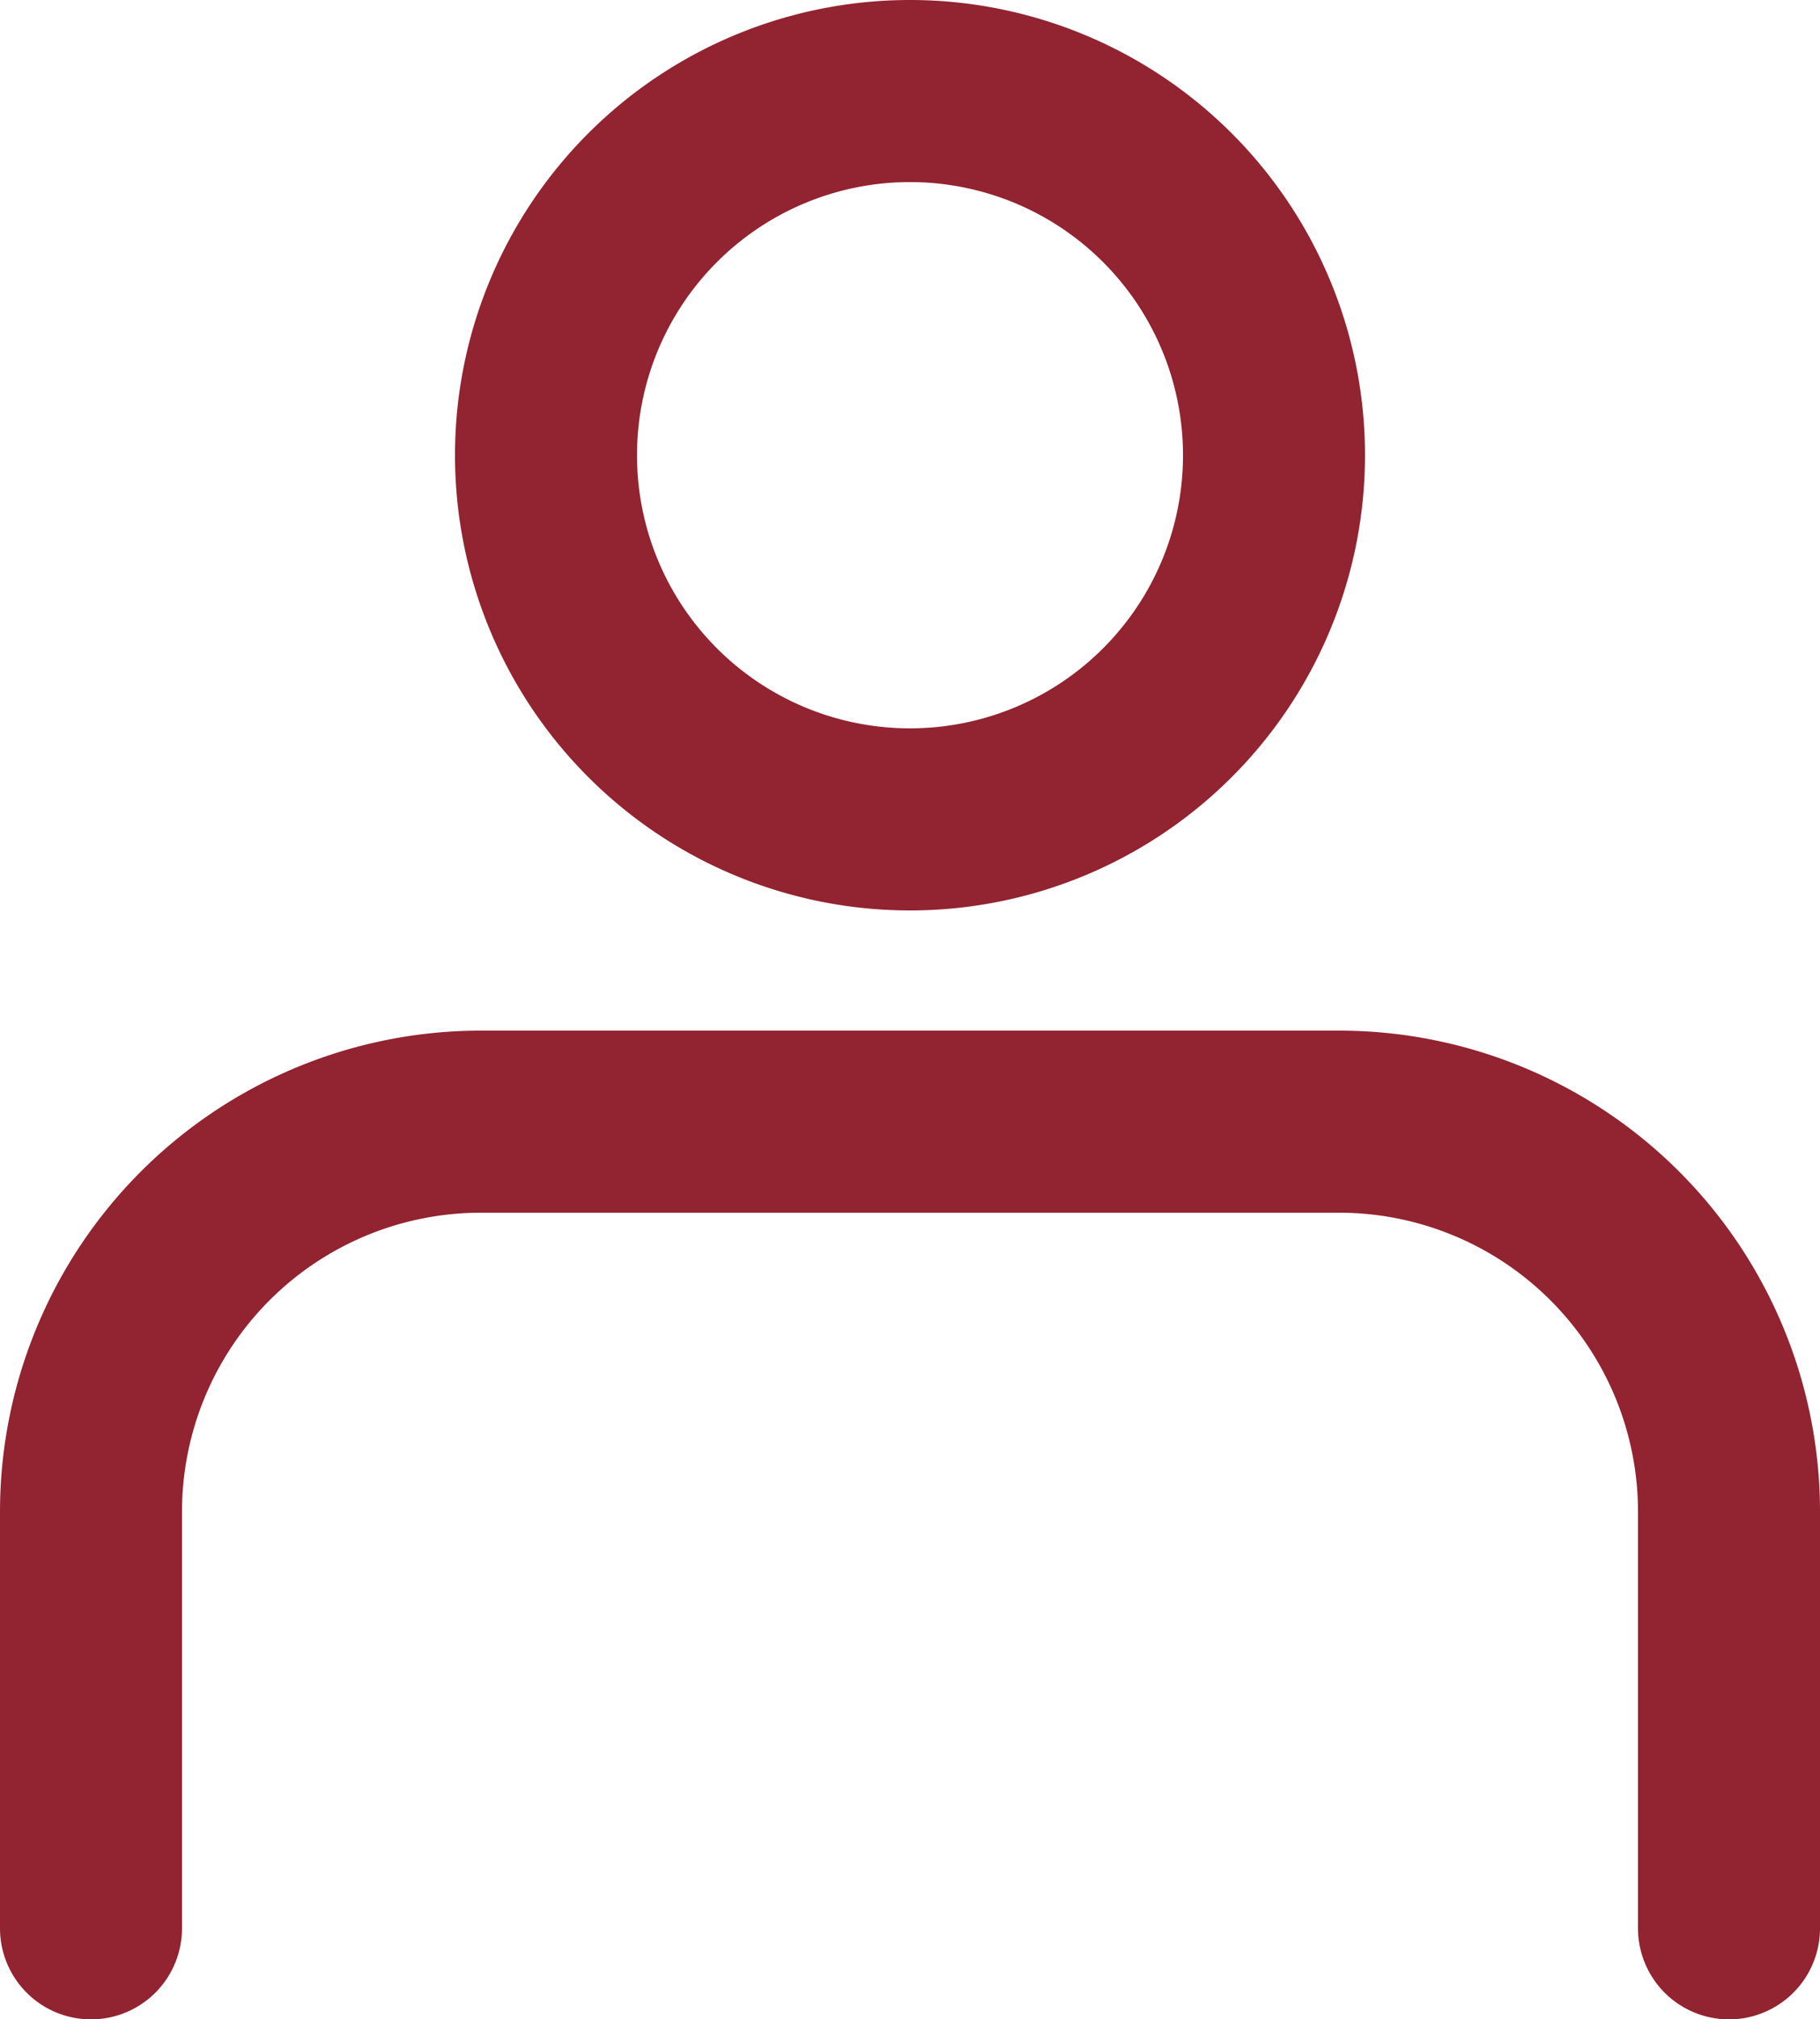
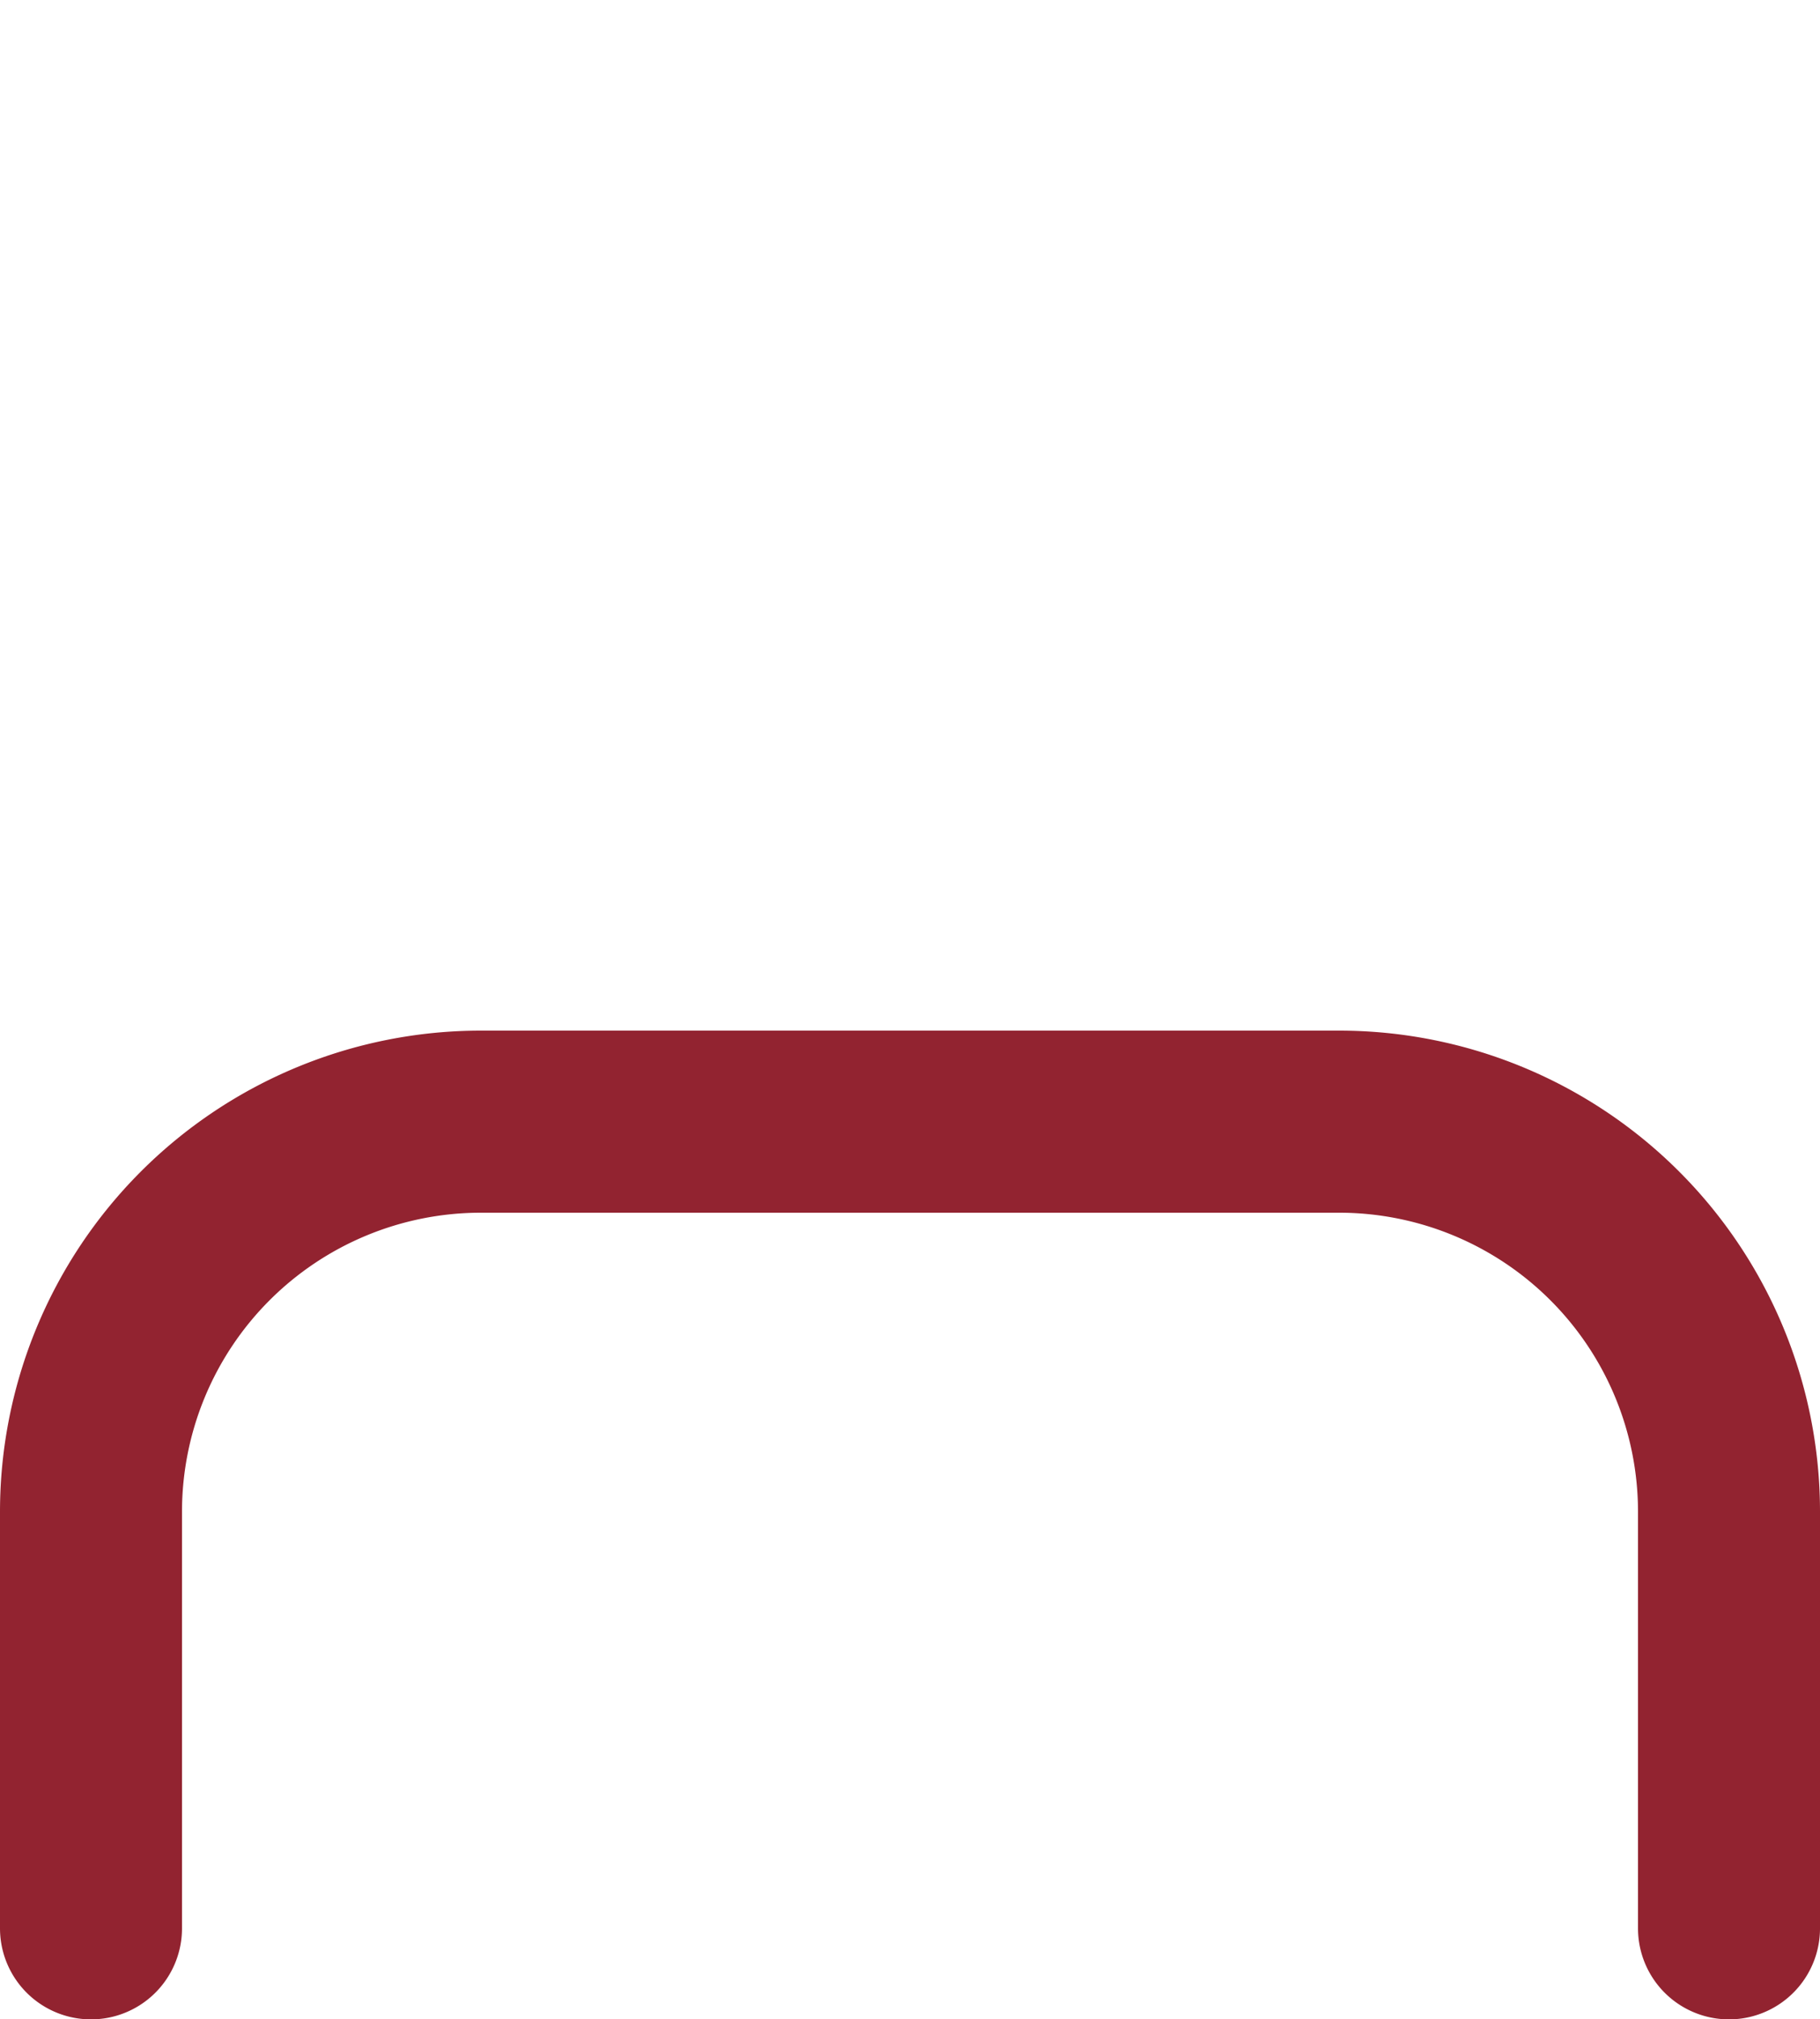
<svg xmlns="http://www.w3.org/2000/svg" viewBox="0 0 40 44.36">
  <defs>
    <style>.cls-1{fill:#922330;}.cls-2{fill:none;stroke:#922330;stroke-linecap:round;stroke-linejoin:round;stroke-width:4px;}</style>
  </defs>
  <g id="Layer_2" data-name="Layer 2">
    <g id="header">
-       <path class="cls-1" d="M20,4a6,6,0,1,1-6,6,6,6,0,0,1,6-6m0-4A10,10,0,1,0,30,10,10,10,0,0,0,20,0Z" />
      <path class="cls-2" d="M2,42.36V33.21a8.57,8.57,0,0,1,8.57-8.57H29.43A8.57,8.57,0,0,1,38,33.21v9.15" />
    </g>
  </g>
</svg>